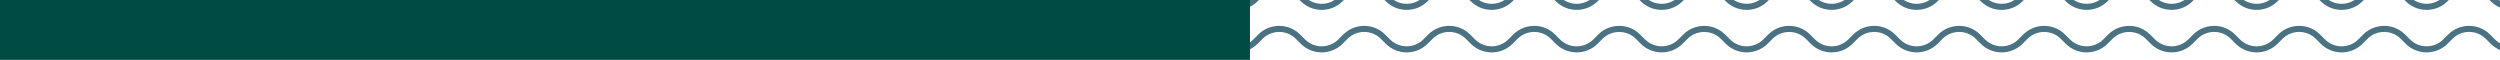
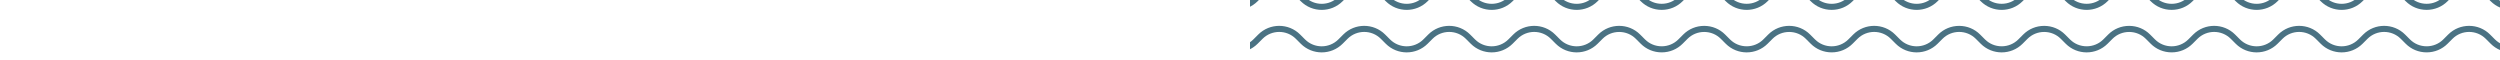
<svg xmlns="http://www.w3.org/2000/svg" id="Laag_2" data-name="Laag 2" viewBox="0 0 1456 34.87">
  <defs>
    <style>
      .cls-1 {
        fill: none;
      }

      .cls-2 {
        clip-path: url(#clippath);
      }

      .cls-3 {
        fill: #004c45;
      }

      .cls-4 {
        fill: #4a7283;
      }
    </style>
    <clipPath id="clippath">
      <rect class="cls-1" x="728" width="728" height="34.87" />
    </clipPath>
  </defs>
  <g id="Layer_1" data-name="Layer 1">
    <g>
-       <rect class="cls-3" width="728" height="34.87" />
      <g class="cls-2">
        <g>
          <path class="cls-4" d="M1511.02,11.66l-13.81-13.81c-5.34-5.34-14.03-5.34-19.38,0l-2.87,2.87c-3.24,3.24-7.57,5.03-12.19,5.03s-8.95-1.79-12.19-5.03l-2.87-2.87c-5.34-5.34-14.03-5.34-19.38,0l-2.87,2.87c-3.24,3.24-7.57,5.03-12.19,5.03s-8.95-1.79-12.19-5.03l-2.87-2.87c-5.34-5.34-14.03-5.34-19.38,0l-2.87,2.87c-6.72,6.72-17.66,6.72-24.38,0l-2.87-2.87c-5.34-5.34-14.03-5.34-19.38,0l-2.87,2.87c-6.72,6.72-17.66,6.72-24.38,0l-2.87-2.87c-5.34-5.34-14.03-5.34-19.38,0l-2.87,2.87c-3.24,3.24-7.57,5.03-12.19,5.03s-8.95-1.79-12.19-5.03l-2.87-2.87c-2.58-2.58-6.02-3.99-9.69-3.99s-7.11,1.42-9.69,3.99l-2.87,2.87c-6.72,6.72-17.66,6.72-24.38,0l-2.87-2.87c-2.58-2.58-6.02-3.99-9.69-3.99s-7.11,1.42-9.69,3.99l-2.87,2.87c-6.72,6.72-17.66,6.72-24.38,0l-2.87-2.87c-5.34-5.34-14.03-5.34-19.38,0l-2.87,2.87c-6.72,6.72-17.66,6.72-24.38,0l-2.87-2.87c-5.34-5.34-14.03-5.34-19.38,0l-2.87,2.87c-3.24,3.24-7.57,5.03-12.19,5.03s-8.95-1.79-12.19-5.03l-2.87-2.87c-2.58-2.58-6.02-3.99-9.69-3.99s-7.11,1.42-9.69,3.99l-2.87,2.87c-6.72,6.72-17.66,6.72-24.38,0l-2.87-2.87c-2.58-2.58-6.02-3.99-9.69-3.99s-7.11,1.42-9.69,3.99l-2.87,2.87c-3.24,3.24-7.57,5.03-12.19,5.03s-8.95-1.79-12.19-5.03l-2.87-2.87c-2.58-2.58-6.02-3.99-9.69-3.99s-7.11,1.42-9.69,3.99l-2.87,2.87c-6.72,6.72-17.66,6.72-24.38,0l-2.87-2.87c-5.34-5.34-14.03-5.34-19.38,0l-2.87,2.87c-6.72,6.72-17.66,6.72-24.38,0l-2.87-2.87c-5.34-5.34-14.03-5.34-19.38,0l-2.87,2.87c-6.72,6.72-17.66,6.72-24.38,0l-2.87-2.87c-5.34-5.34-14.03-5.34-19.38,0l-2.87,2.87c-6.72,6.72-17.66,6.72-24.38,0l-2.87-2.87c-5.34-5.34-14.03-5.34-19.38,0l-2.87,2.87c-6.72,6.72-17.66,6.72-24.38,0l-13.81-13.81,2.5-2.5,13.81,13.81c5.34,5.34,14.03,5.34,19.38,0l2.87-2.87c6.72-6.72,17.66-6.72,24.38,0l2.87,2.87c5.34,5.34,14.03,5.34,19.38,0l2.87-2.87c6.72-6.72,17.66-6.72,24.38,0l2.87,2.87c5.34,5.34,14.03,5.34,19.38,0l2.87-2.87c6.72-6.72,17.66-6.72,24.38,0l2.87,2.87c5.34,5.34,14.03,5.34,19.38,0l2.87-2.87c6.72-6.72,17.66-6.72,24.38,0l2.87,2.87c5.34,5.34,14.03,5.34,19.38,0l2.87-2.87c6.72-6.72,17.66-6.72,24.38,0l2.87,2.87c2.58,2.58,6.02,3.99,9.69,3.99s7.11-1.42,9.69-3.99l2.87-2.87c3.24-3.24,7.57-5.03,12.19-5.03s8.95,1.79,12.19,5.03l2.87,2.87c2.58,2.58,6.02,3.99,9.69,3.99s7.11-1.42,9.69-3.99l2.87-2.87c6.72-6.72,17.66-6.72,24.38,0l2.87,2.87c5.34,5.34,14.03,5.34,19.38,0l2.87-2.87c6.72-6.72,17.66-6.72,24.38,0l2.87,2.87c5.34,5.34,14.03,5.34,19.38,0l2.87-2.87c3.24-3.24,7.57-5.03,12.19-5.03s8.95,1.79,12.19,5.03l2.87,2.87c2.58,2.58,6.02,3.99,9.69,3.99s7.11-1.42,9.69-3.99l2.87-2.87c3.24-3.24,7.57-5.03,12.19-5.03s8.95,1.79,12.19,5.03l2.87,2.87c2.58,2.58,6.02,3.99,9.69,3.99s7.11-1.42,9.69-3.99l2.87-2.87c3.24-3.24,7.57-5.03,12.19-5.03s8.95,1.79,12.19,5.03l2.87,2.87c5.34,5.34,14.03,5.34,19.38,0l2.87-2.87c6.72-6.72,17.66-6.72,24.38,0l2.87,2.87c5.34,5.34,14.03,5.34,19.38,0l2.87-2.87c6.72-6.72,17.66-6.72,24.38,0l2.87,2.87c5.34,5.34,14.03,5.34,19.38,0l2.87-2.87c6.72-6.72,17.66-6.72,24.38,0l2.87,2.87c2.58,2.58,6.02,3.99,9.69,3.99s7.11-1.42,9.69-3.99l2.87-2.87c6.72-6.72,17.66-6.72,24.38,0l2.87,2.87c2.58,2.58,6.02,3.99,9.69,3.99s7.11-1.42,9.69-3.99l2.87-2.87c6.72-6.72,17.66-6.72,24.38,0l13.81,13.81-2.5,2.5Z" />
          <path class="cls-4" d="M1511.02,36.41l-13.81-13.81c-5.34-5.34-14.03-5.34-19.38,0l-2.87,2.87c-3.24,3.24-7.57,5.03-12.19,5.03s-8.95-1.79-12.19-5.03l-2.87-2.87c-5.34-5.34-14.03-5.34-19.38,0l-2.87,2.87c-3.24,3.24-7.57,5.03-12.19,5.03s-8.95-1.79-12.19-5.03l-2.87-2.87c-5.34-5.34-14.03-5.34-19.38,0l-2.87,2.87c-6.72,6.72-17.66,6.72-24.38,0l-2.87-2.87c-5.34-5.34-14.03-5.34-19.38,0l-2.87,2.87c-6.72,6.72-17.66,6.72-24.38,0l-2.87-2.87c-5.34-5.34-14.03-5.34-19.38,0l-2.87,2.87c-3.24,3.24-7.57,5.03-12.19,5.03s-8.95-1.79-12.19-5.03l-2.87-2.87c-2.58-2.58-6.02-3.99-9.69-3.99s-7.11,1.42-9.69,3.99l-2.87,2.87c-6.72,6.72-17.66,6.72-24.38,0l-2.87-2.87c-2.58-2.58-6.02-3.99-9.69-3.99s-7.11,1.42-9.69,3.99l-2.87,2.87c-6.72,6.72-17.66,6.72-24.38,0l-2.87-2.87c-5.34-5.34-14.03-5.34-19.38,0l-2.87,2.87c-6.72,6.72-17.66,6.72-24.38,0l-2.87-2.87c-5.34-5.34-14.03-5.34-19.38,0l-2.87,2.87c-3.24,3.24-7.57,5.03-12.19,5.03s-8.95-1.79-12.19-5.03l-2.87-2.87c-2.58-2.58-6.02-3.99-9.69-3.99s-7.11,1.42-9.69,3.99l-2.87,2.87c-6.72,6.72-17.66,6.72-24.38,0l-2.87-2.87c-2.58-2.58-6.02-3.99-9.69-3.99s-7.11,1.42-9.69,3.99l-2.87,2.87c-3.24,3.24-7.57,5.03-12.19,5.03s-8.95-1.79-12.19-5.03l-2.87-2.87c-2.58-2.58-6.02-3.99-9.69-3.99s-7.11,1.42-9.69,3.99l-2.87,2.87c-6.72,6.72-17.66,6.72-24.38,0l-2.87-2.87c-5.34-5.34-14.03-5.34-19.38,0l-2.87,2.87c-6.72,6.72-17.66,6.72-24.38,0l-2.87-2.87c-5.34-5.34-14.03-5.34-19.38,0l-2.87,2.87c-6.72,6.72-17.66,6.72-24.38,0l-2.87-2.87c-5.34-5.34-14.03-5.34-19.38,0l-2.87,2.87c-6.72,6.72-17.66,6.72-24.38,0l-2.87-2.87c-5.34-5.34-14.03-5.34-19.38,0l-2.87,2.87c-6.72,6.72-17.66,6.72-24.38,0l-13.81-13.81,2.5-2.5,13.81,13.81c5.34,5.34,14.03,5.34,19.38,0l2.87-2.87c6.72-6.72,17.66-6.72,24.38,0l2.87,2.87c5.34,5.34,14.03,5.34,19.38,0l2.87-2.87c6.72-6.72,17.66-6.72,24.38,0l2.87,2.87c5.34,5.34,14.03,5.34,19.38,0l2.87-2.87c6.72-6.72,17.66-6.72,24.38,0l2.87,2.87c5.34,5.34,14.03,5.34,19.38,0l2.87-2.87c6.72-6.72,17.66-6.72,24.38,0l2.87,2.87c5.34,5.34,14.03,5.34,19.38,0l2.87-2.87c6.72-6.72,17.66-6.72,24.38,0l2.87,2.87c2.58,2.58,6.02,3.99,9.69,3.99s7.11-1.42,9.69-3.99l2.87-2.87c3.24-3.24,7.57-5.03,12.19-5.03s8.95,1.79,12.19,5.03l2.87,2.87c2.58,2.58,6.02,3.99,9.69,3.99s7.11-1.42,9.69-3.99l2.87-2.87c6.72-6.72,17.66-6.72,24.38,0l2.87,2.87c5.34,5.34,14.03,5.34,19.38,0l2.87-2.87c6.72-6.72,17.66-6.72,24.38,0l2.87,2.87c5.34,5.34,14.03,5.34,19.38,0l2.87-2.87c3.24-3.24,7.57-5.03,12.19-5.03s8.95,1.79,12.19,5.03l2.87,2.87c2.58,2.58,6.02,3.99,9.69,3.99s7.11-1.42,9.69-3.99l2.87-2.87c3.24-3.24,7.57-5.03,12.19-5.03s8.95,1.79,12.19,5.03l2.87,2.87c2.58,2.58,6.02,3.99,9.69,3.99s7.11-1.42,9.69-3.99l2.87-2.87c3.24-3.24,7.57-5.03,12.19-5.03s8.95,1.79,12.19,5.03l2.87,2.87c5.34,5.34,14.03,5.34,19.38,0l2.87-2.87c6.72-6.72,17.66-6.72,24.38,0l2.87,2.87c5.34,5.34,14.03,5.34,19.38,0l2.87-2.87c6.72-6.72,17.66-6.72,24.38,0l2.87,2.87c5.34,5.34,14.03,5.34,19.38,0l2.87-2.87c6.72-6.72,17.66-6.72,24.38,0l2.87,2.87c2.58,2.58,6.02,3.99,9.69,3.99s7.11-1.42,9.69-3.99l2.87-2.87c6.72-6.72,17.66-6.72,24.38,0l2.87,2.87c2.58,2.58,6.02,3.99,9.69,3.99s7.11-1.42,9.69-3.99l2.87-2.87c6.72-6.72,17.66-6.72,24.38,0l13.81,13.81-2.5,2.5Z" />
-           <path class="cls-4" d="M1511.02,61.17l-13.81-13.81c-5.34-5.34-14.03-5.34-19.38,0l-2.87,2.87c-3.24,3.24-7.57,5.03-12.19,5.03s-8.95-1.79-12.19-5.03l-2.87-2.87c-5.34-5.34-14.03-5.34-19.38,0l-2.87,2.87c-3.24,3.24-7.57,5.03-12.19,5.03s-8.95-1.79-12.19-5.03l-2.87-2.87c-5.34-5.34-14.03-5.34-19.38,0l-2.87,2.87c-6.72,6.72-17.66,6.72-24.38,0l-2.87-2.87c-5.34-5.34-14.03-5.34-19.38,0l-2.87,2.87c-6.72,6.72-17.66,6.72-24.38,0l-2.87-2.87c-5.34-5.34-14.03-5.34-19.38,0l-2.87,2.87c-3.24,3.24-7.57,5.03-12.19,5.03s-8.95-1.79-12.19-5.03l-2.87-2.87c-2.58-2.58-6.02-3.99-9.69-3.99s-7.11,1.42-9.69,3.99l-2.87,2.87c-6.72,6.72-17.66,6.72-24.38,0l-2.87-2.87c-2.58-2.58-6.02-3.99-9.69-3.99s-7.11,1.42-9.69,3.99l-2.87,2.87c-6.72,6.72-17.66,6.72-24.38,0l-2.87-2.87c-5.34-5.34-14.03-5.34-19.38,0l-2.87,2.87c-6.72,6.72-17.66,6.72-24.38,0l-2.87-2.87c-5.34-5.34-14.03-5.34-19.38,0l-2.87,2.87c-3.24,3.24-7.57,5.03-12.19,5.03s-8.95-1.79-12.19-5.03l-2.87-2.87c-2.58-2.58-6.02-3.99-9.69-3.99s-7.11,1.42-9.69,3.99l-2.87,2.87c-6.72,6.72-17.66,6.72-24.38,0l-2.87-2.87c-2.58-2.58-6.02-3.99-9.69-3.99s-7.11,1.42-9.69,3.99l-2.87,2.87c-3.24,3.24-7.57,5.03-12.19,5.03s-8.95-1.79-12.19-5.03l-2.87-2.87c-2.58-2.58-6.02-3.99-9.69-3.99s-7.11,1.42-9.69,3.99l-2.87,2.87c-6.72,6.72-17.66,6.72-24.38,0l-2.87-2.87c-5.34-5.34-14.03-5.34-19.38,0l-2.87,2.87c-6.72,6.72-17.66,6.72-24.38,0l-2.87-2.87c-5.34-5.34-14.03-5.34-19.38,0l-2.87,2.87c-6.72,6.72-17.66,6.72-24.38,0l-2.87-2.87c-5.34-5.34-14.03-5.34-19.38,0l-2.87,2.87c-6.72,6.72-17.66,6.72-24.38,0l-2.87-2.87c-5.34-5.34-14.03-5.34-19.38,0l-2.87,2.87c-6.72,6.72-17.66,6.72-24.38,0l-13.81-13.81,2.5-2.5,13.81,13.81c5.34,5.34,14.03,5.34,19.38,0l2.87-2.87c6.72-6.72,17.66-6.72,24.38,0l2.87,2.87c5.34,5.34,14.03,5.34,19.38,0l2.87-2.87c6.72-6.72,17.66-6.72,24.38,0l2.87,2.87c5.34,5.34,14.03,5.34,19.38,0l2.87-2.87c6.72-6.72,17.66-6.72,24.38,0l2.87,2.87c5.34,5.34,14.03,5.34,19.38,0l2.87-2.87c6.72-6.72,17.66-6.72,24.38,0l2.87,2.87c5.34,5.34,14.03,5.34,19.38,0l2.87-2.87c6.72-6.72,17.66-6.72,24.38,0l2.87,2.87c2.58,2.58,6.02,3.99,9.69,3.99s7.11-1.42,9.69-3.99l2.87-2.87c3.24-3.24,7.57-5.03,12.19-5.03s8.95,1.79,12.19,5.03l2.87,2.87c2.58,2.58,6.02,3.99,9.69,3.99s7.11-1.42,9.69-3.99l2.87-2.87c6.72-6.72,17.66-6.72,24.38,0l2.87,2.87c5.34,5.34,14.03,5.34,19.38,0l2.87-2.87c6.72-6.72,17.66-6.72,24.38,0l2.87,2.87c5.34,5.34,14.03,5.34,19.38,0l2.87-2.87c3.24-3.24,7.57-5.03,12.19-5.03s8.95,1.79,12.19,5.03l2.87,2.87c2.58,2.58,6.02,3.99,9.69,3.99s7.11-1.42,9.69-3.99l2.87-2.87c3.24-3.24,7.57-5.03,12.19-5.03s8.95,1.79,12.19,5.03l2.87,2.87c2.58,2.58,6.02,3.99,9.69,3.99s7.11-1.42,9.69-3.99l2.87-2.87c3.24-3.24,7.57-5.03,12.19-5.03s8.95,1.79,12.19,5.03l2.87,2.87c5.34,5.34,14.03,5.34,19.38,0l2.87-2.87c6.72-6.72,17.66-6.72,24.38,0l2.87,2.87c5.34,5.34,14.03,5.34,19.38,0l2.87-2.87c6.72-6.72,17.66-6.72,24.38,0l2.87,2.87c5.34,5.34,14.03,5.34,19.38,0l2.87-2.87c6.72-6.72,17.66-6.72,24.38,0l2.87,2.87c2.58,2.58,6.02,3.99,9.69,3.99s7.11-1.42,9.69-3.99l2.87-2.87c6.72-6.72,17.66-6.72,24.38,0l2.87,2.87c2.58,2.58,6.02,3.99,9.69,3.99s7.11-1.42,9.69-3.99l2.87-2.87c6.72-6.72,17.66-6.72,24.38,0l13.81,13.81-2.5,2.5Z" />
+           <path class="cls-4" d="M1511.02,61.17l-13.81-13.81c-5.34-5.34-14.03-5.34-19.38,0l-2.87,2.87c-3.24,3.24-7.57,5.03-12.19,5.03s-8.95-1.79-12.19-5.03l-2.87-2.87c-5.34-5.34-14.03-5.34-19.38,0l-2.87,2.87c-3.24,3.24-7.57,5.03-12.19,5.03s-8.95-1.79-12.19-5.03l-2.87-2.87c-5.34-5.34-14.03-5.34-19.38,0l-2.87,2.87c-6.72,6.72-17.66,6.72-24.38,0l-2.87-2.87c-5.34-5.34-14.03-5.34-19.38,0l-2.87,2.87c-6.72,6.72-17.66,6.72-24.38,0l-2.87-2.87c-5.34-5.34-14.03-5.34-19.38,0l-2.87,2.87c-3.24,3.24-7.57,5.03-12.19,5.03s-8.95-1.79-12.19-5.03l-2.87-2.87c-2.58-2.58-6.02-3.99-9.69-3.99s-7.11,1.42-9.69,3.99l-2.87,2.87c-6.72,6.72-17.66,6.72-24.38,0l-2.87-2.87c-2.58-2.58-6.02-3.99-9.69-3.99s-7.11,1.42-9.69,3.99l-2.87,2.87c-6.72,6.72-17.66,6.72-24.38,0l-2.87-2.87c-5.34-5.34-14.03-5.34-19.38,0l-2.87,2.87c-6.72,6.72-17.66,6.72-24.38,0l-2.87-2.87c-5.34-5.34-14.03-5.34-19.38,0l-2.87,2.87c-3.24,3.24-7.57,5.03-12.19,5.03s-8.95-1.79-12.19-5.03l-2.87-2.87c-2.58-2.58-6.02-3.99-9.69-3.99s-7.11,1.42-9.69,3.99l-2.87,2.87c-6.72,6.72-17.66,6.72-24.38,0l-2.87-2.87c-2.58-2.58-6.02-3.99-9.69-3.99s-7.11,1.42-9.69,3.99l-2.87,2.87c-3.24,3.24-7.57,5.03-12.19,5.03s-8.95-1.79-12.19-5.03l-2.87-2.87c-2.58-2.58-6.02-3.99-9.69-3.99s-7.11,1.42-9.69,3.99l-2.87,2.87c-6.72,6.72-17.66,6.72-24.38,0l-2.87-2.87c-5.34-5.34-14.03-5.34-19.38,0l-2.87,2.87c-6.72,6.72-17.66,6.72-24.38,0l-2.87-2.87c-5.34-5.34-14.03-5.34-19.38,0l-2.87,2.87c-6.72,6.72-17.66,6.72-24.38,0l-2.87-2.87c-5.34-5.34-14.03-5.34-19.38,0l-2.87,2.87c-6.72,6.72-17.66,6.72-24.38,0l-2.87-2.87c-5.34-5.34-14.03-5.34-19.38,0l-2.87,2.87c-6.72,6.72-17.66,6.72-24.38,0l-13.81-13.81,2.5-2.5,13.81,13.81c5.34,5.34,14.03,5.34,19.38,0l2.87-2.87c6.72-6.72,17.66-6.72,24.38,0l2.87,2.87c5.34,5.34,14.03,5.34,19.38,0l2.87-2.87c6.72-6.72,17.66-6.72,24.38,0l2.87,2.87c5.34,5.34,14.03,5.34,19.38,0l2.87-2.87c6.72-6.72,17.66-6.72,24.38,0l2.87,2.87c5.34,5.34,14.03,5.34,19.38,0l2.87-2.87c6.72-6.72,17.66-6.72,24.38,0l2.87,2.87c5.34,5.34,14.03,5.34,19.38,0l2.87-2.87c6.72-6.72,17.66-6.72,24.38,0l2.87,2.87c2.58,2.58,6.02,3.99,9.69,3.99s7.11-1.42,9.69-3.99l2.87-2.87c3.24-3.24,7.57-5.03,12.19-5.03s8.95,1.79,12.19,5.03l2.87,2.87c2.58,2.58,6.02,3.99,9.69,3.99s7.11-1.42,9.69-3.99l2.87-2.87c6.72-6.72,17.66-6.72,24.38,0l2.87,2.87c5.34,5.34,14.03,5.34,19.38,0l2.87-2.87c6.72-6.72,17.66-6.72,24.38,0l2.87,2.87c5.34,5.34,14.03,5.34,19.38,0l2.87-2.87c3.24-3.24,7.57-5.03,12.19-5.03s8.95,1.79,12.19,5.03l2.87,2.87c2.58,2.58,6.02,3.99,9.69,3.99s7.11-1.42,9.69-3.99l2.87-2.87s8.95,1.79,12.19,5.03l2.87,2.87c2.58,2.58,6.02,3.99,9.69,3.99s7.11-1.42,9.69-3.99l2.87-2.87c3.24-3.24,7.57-5.03,12.19-5.03s8.95,1.79,12.19,5.03l2.87,2.87c5.34,5.34,14.03,5.34,19.38,0l2.87-2.87c6.72-6.72,17.66-6.72,24.38,0l2.87,2.87c5.34,5.34,14.03,5.34,19.38,0l2.87-2.87c6.72-6.72,17.66-6.72,24.38,0l2.87,2.87c5.34,5.34,14.03,5.34,19.38,0l2.87-2.87c6.72-6.72,17.66-6.72,24.38,0l2.87,2.87c2.58,2.58,6.02,3.99,9.69,3.99s7.11-1.42,9.69-3.99l2.87-2.87c6.72-6.72,17.66-6.72,24.38,0l2.87,2.87c2.58,2.58,6.02,3.99,9.69,3.99s7.11-1.42,9.69-3.99l2.87-2.87c6.72-6.72,17.66-6.72,24.38,0l13.81,13.81-2.5,2.5Z" />
        </g>
      </g>
    </g>
  </g>
</svg>